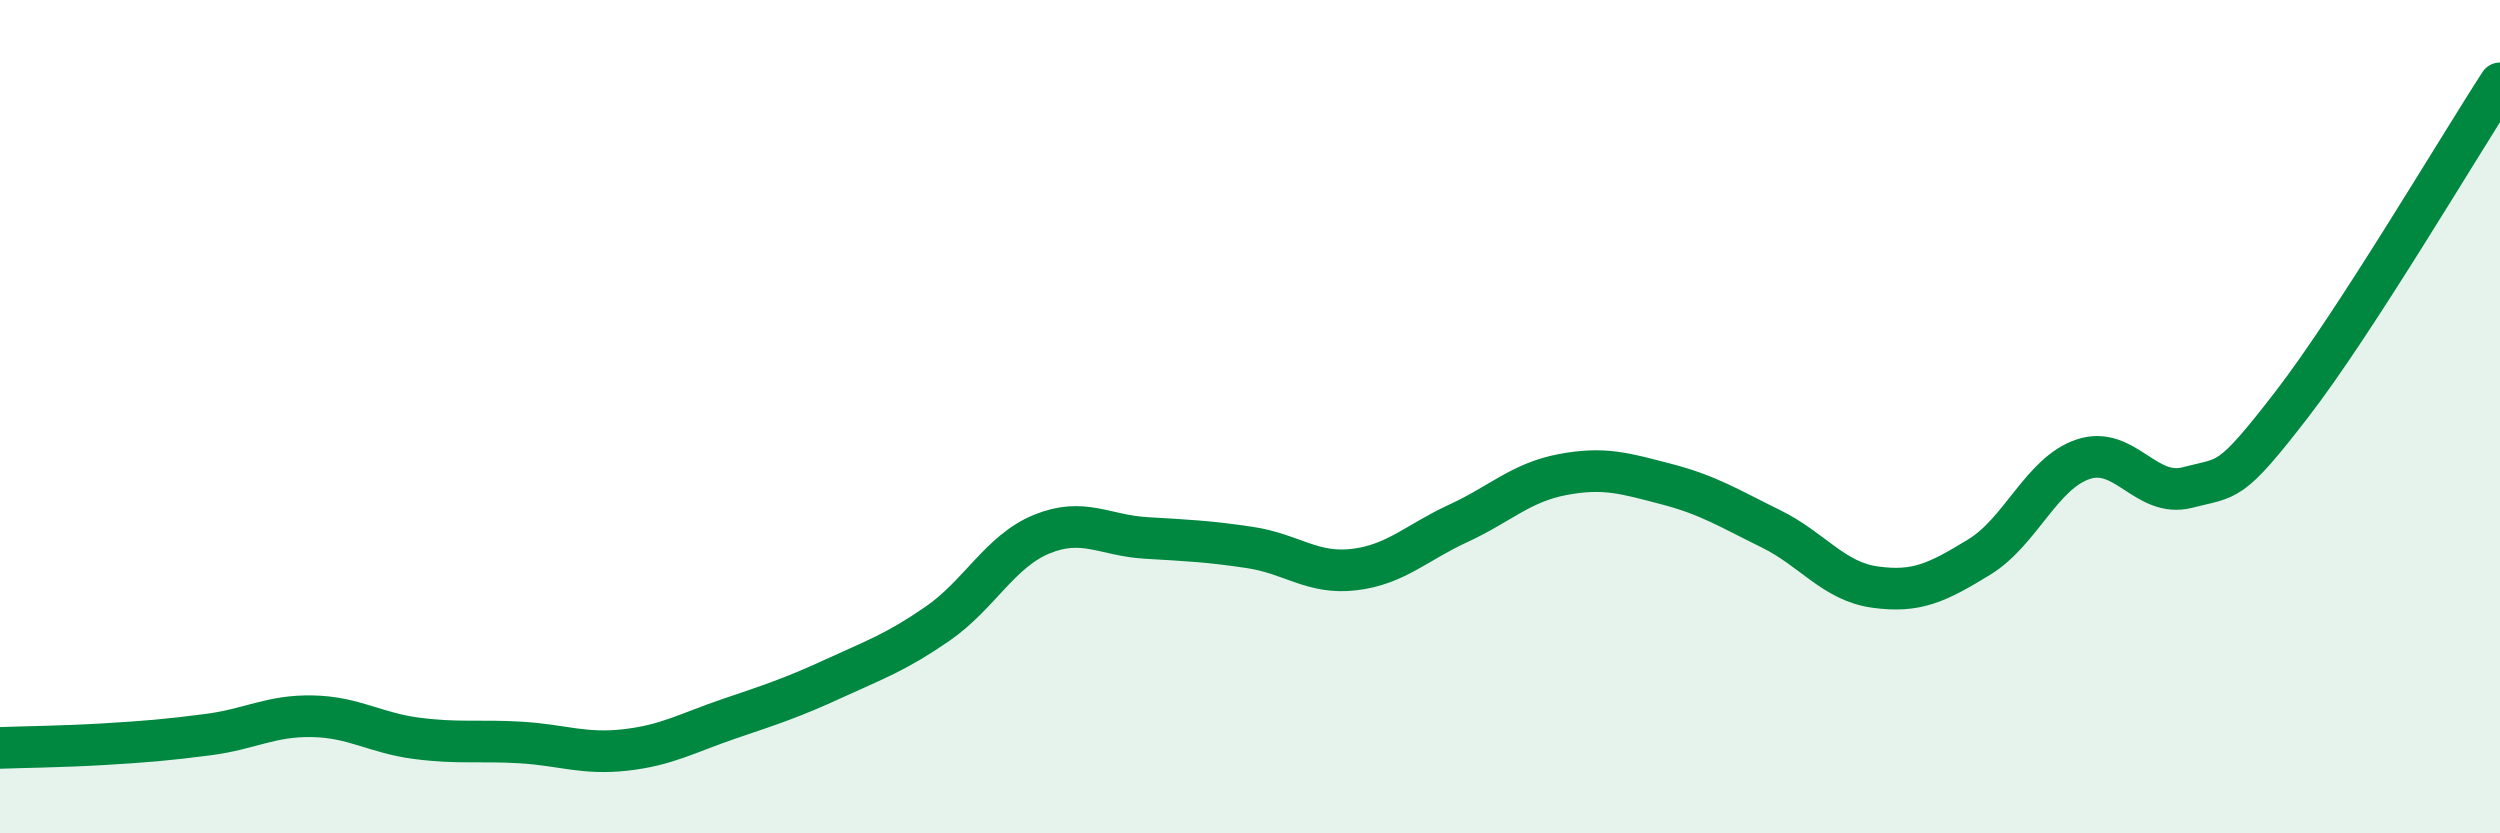
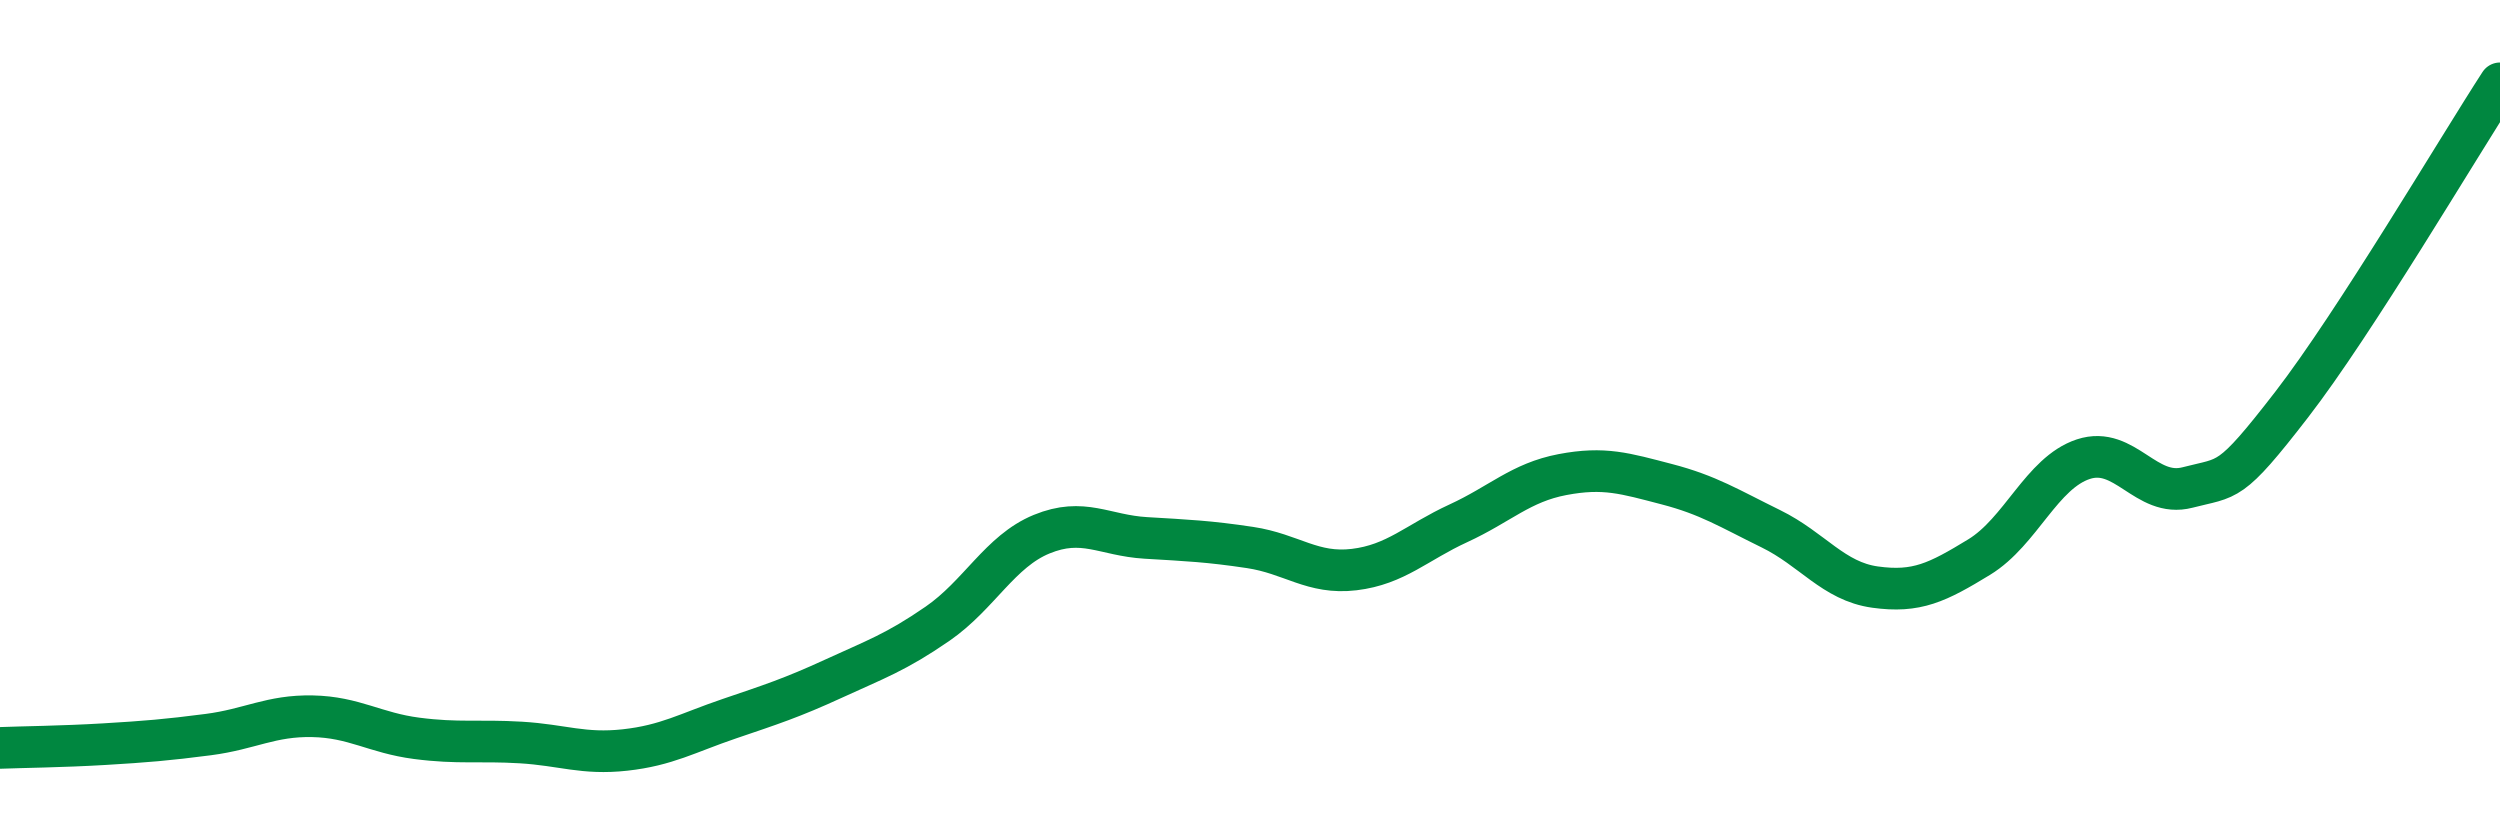
<svg xmlns="http://www.w3.org/2000/svg" width="60" height="20" viewBox="0 0 60 20">
-   <path d="M 0,17.95 C 0.5,17.93 1.5,17.92 2.5,17.86 C 3.5,17.8 4,17.76 5,17.63 C 6,17.5 6.5,17.17 7.5,17.19 C 8.5,17.21 9,17.59 10,17.72 C 11,17.85 11.5,17.76 12.5,17.82 C 13.5,17.88 14,18.11 15,18 C 16,17.89 16.5,17.59 17.5,17.25 C 18.5,16.91 19,16.75 20,16.29 C 21,15.83 21.5,15.66 22.5,14.97 C 23.5,14.28 24,13.23 25,12.82 C 26,12.41 26.5,12.85 27.5,12.91 C 28.5,12.97 29,12.99 30,13.14 C 31,13.29 31.5,13.79 32.5,13.67 C 33.5,13.55 34,13.02 35,12.56 C 36,12.1 36.5,11.58 37.5,11.39 C 38.5,11.2 39,11.36 40,11.62 C 41,11.88 41.5,12.2 42.5,12.69 C 43.5,13.18 44,13.95 45,14.09 C 46,14.23 46.5,13.98 47.5,13.37 C 48.5,12.76 49,11.35 50,11.02 C 51,10.69 51.5,11.96 52.5,11.7 C 53.5,11.44 53.5,11.65 55,9.71 C 56.5,7.77 59,3.54 60,2L60 20L0 20Z" fill="#008740" opacity="0.1" stroke-linecap="round" stroke-linejoin="round" />
  <path d="M 0,17.95 C 0.5,17.93 1.5,17.92 2.5,17.86 C 3.5,17.8 4,17.76 5,17.63 C 6,17.5 6.5,17.17 7.5,17.19 C 8.5,17.21 9,17.59 10,17.72 C 11,17.85 11.5,17.76 12.5,17.82 C 13.5,17.88 14,18.11 15,18 C 16,17.89 16.5,17.59 17.5,17.25 C 18.5,16.91 19,16.75 20,16.29 C 21,15.83 21.5,15.66 22.5,14.97 C 23.5,14.28 24,13.23 25,12.82 C 26,12.41 26.5,12.85 27.5,12.91 C 28.5,12.97 29,12.99 30,13.14 C 31,13.29 31.5,13.79 32.5,13.67 C 33.5,13.55 34,13.02 35,12.56 C 36,12.1 36.5,11.58 37.5,11.39 C 38.5,11.2 39,11.36 40,11.62 C 41,11.88 41.5,12.2 42.5,12.69 C 43.5,13.18 44,13.95 45,14.09 C 46,14.23 46.5,13.98 47.5,13.37 C 48.5,12.76 49,11.35 50,11.02 C 51,10.69 51.5,11.96 52.5,11.7 C 53.5,11.44 53.5,11.65 55,9.71 C 56.5,7.77 59,3.54 60,2" stroke="#008740" stroke-width="1" fill="none" stroke-linecap="round" stroke-linejoin="round" />
</svg>